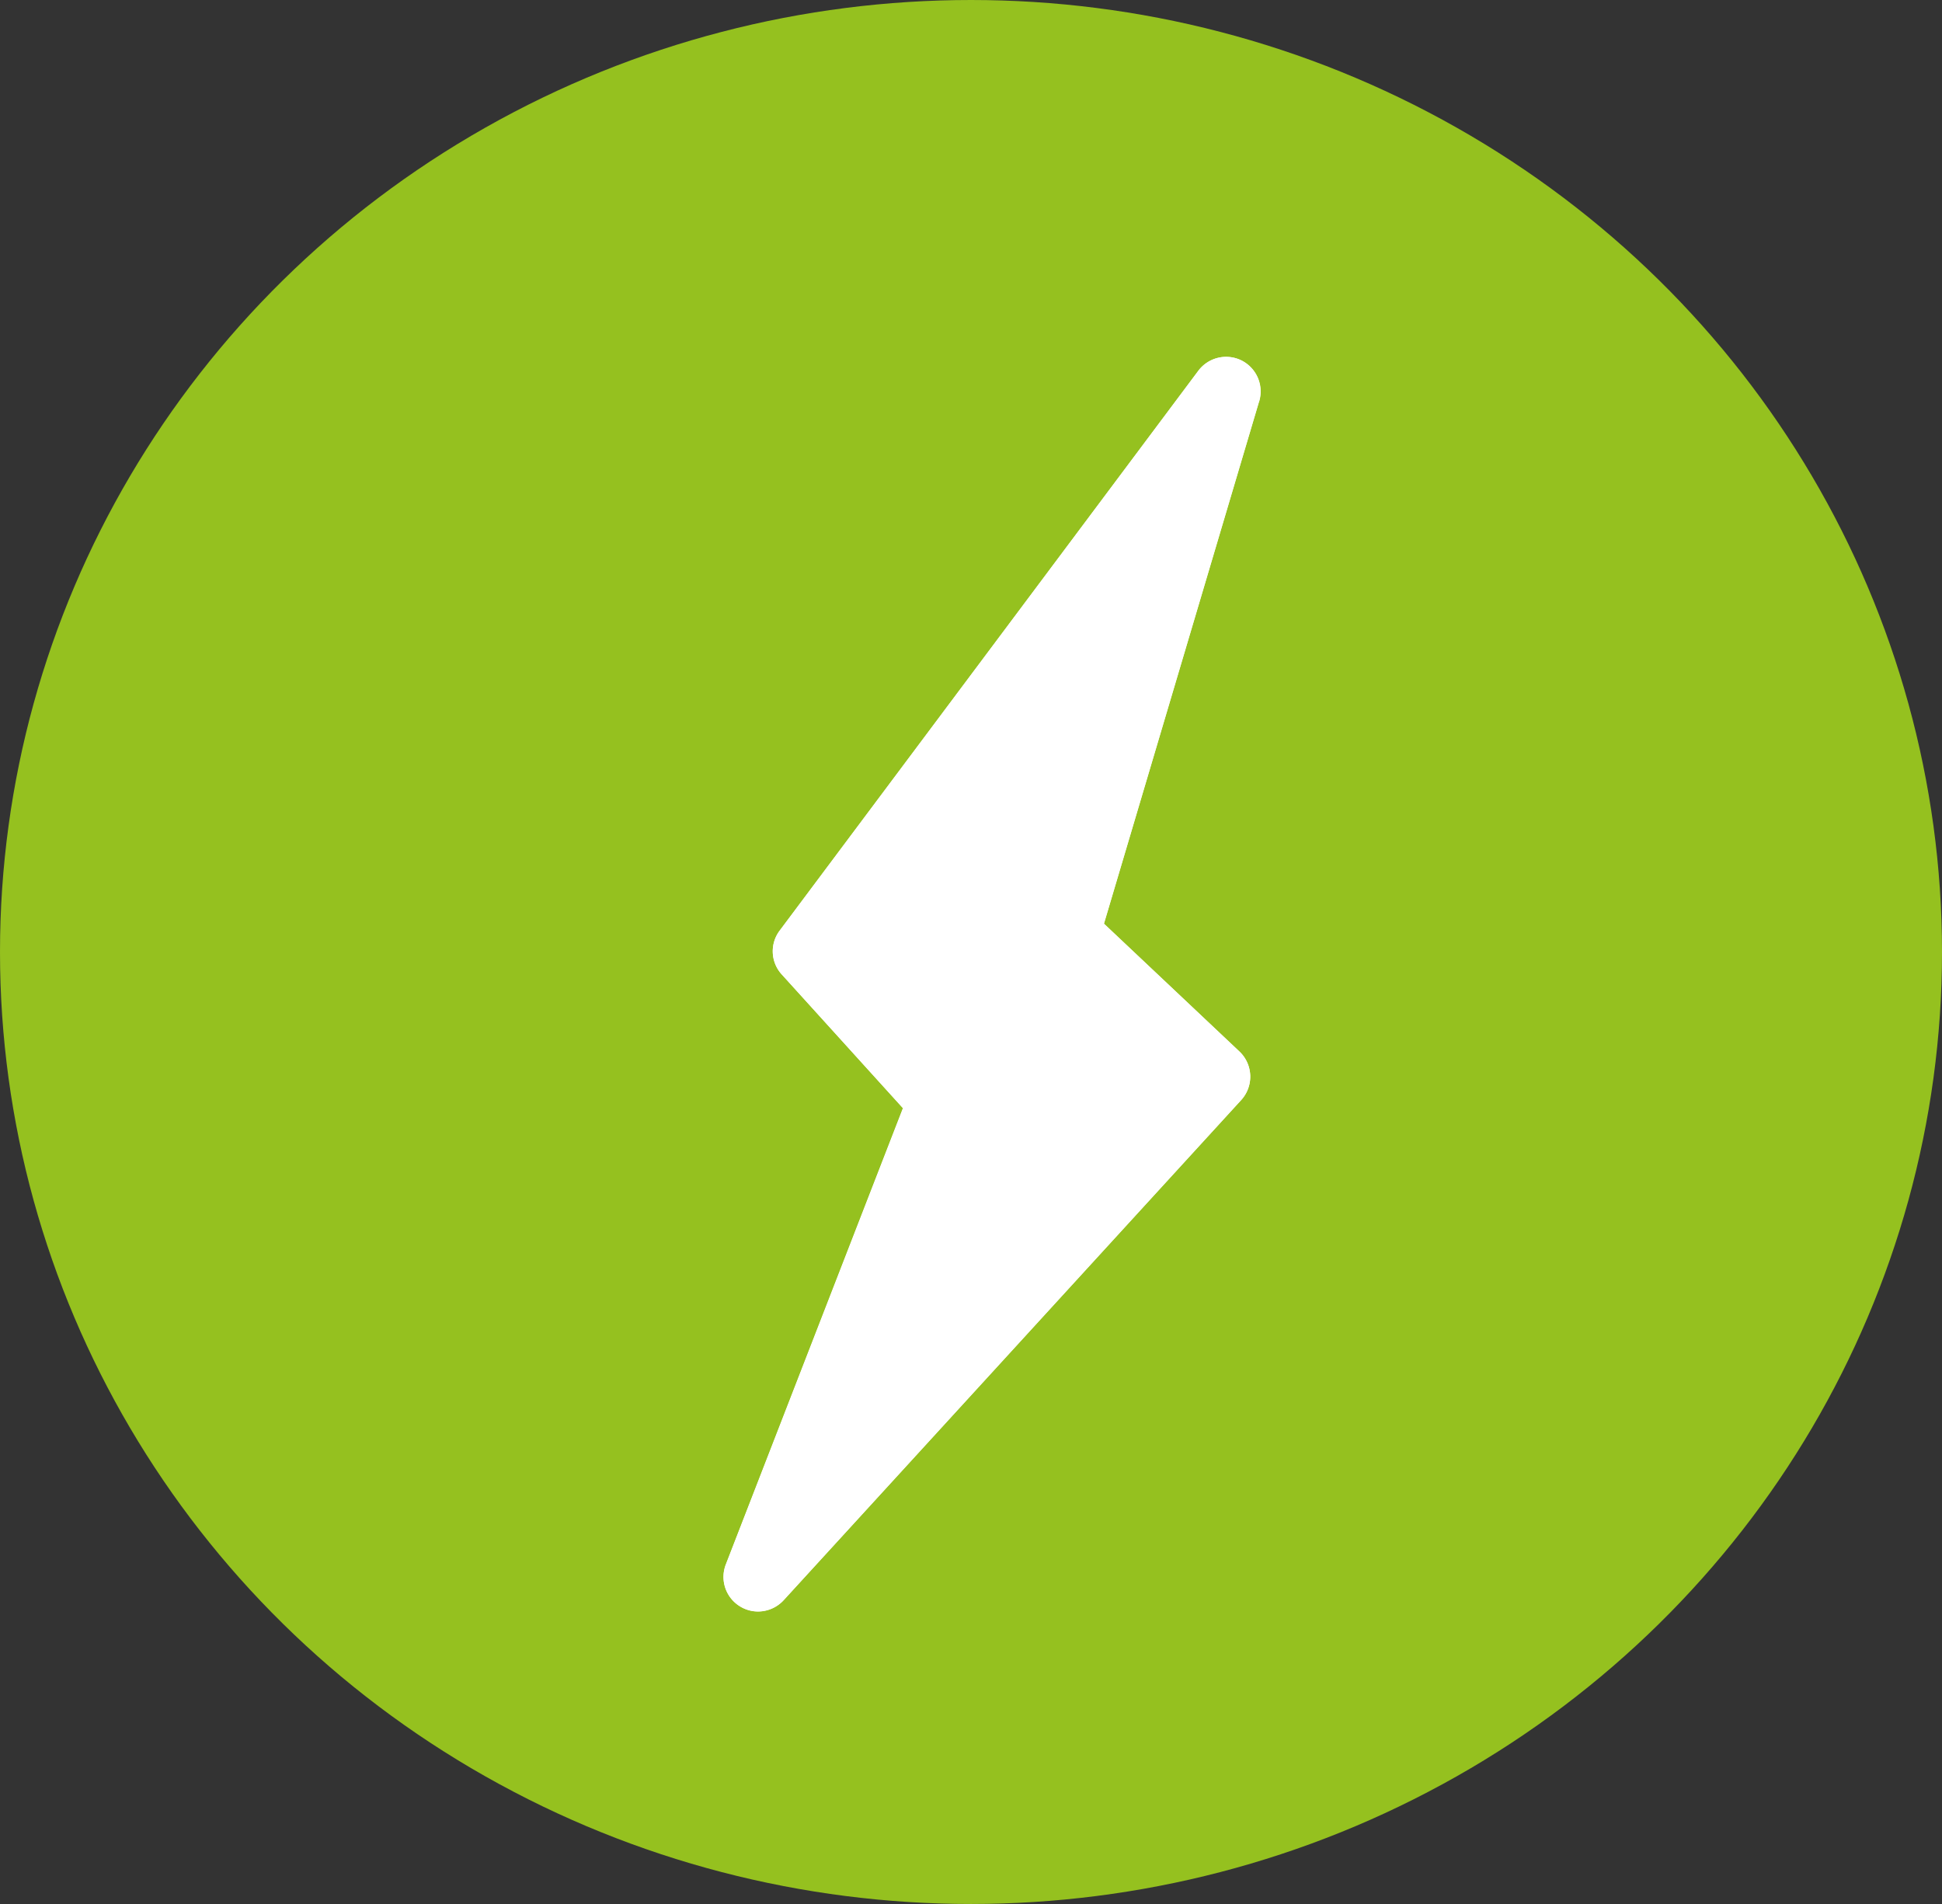
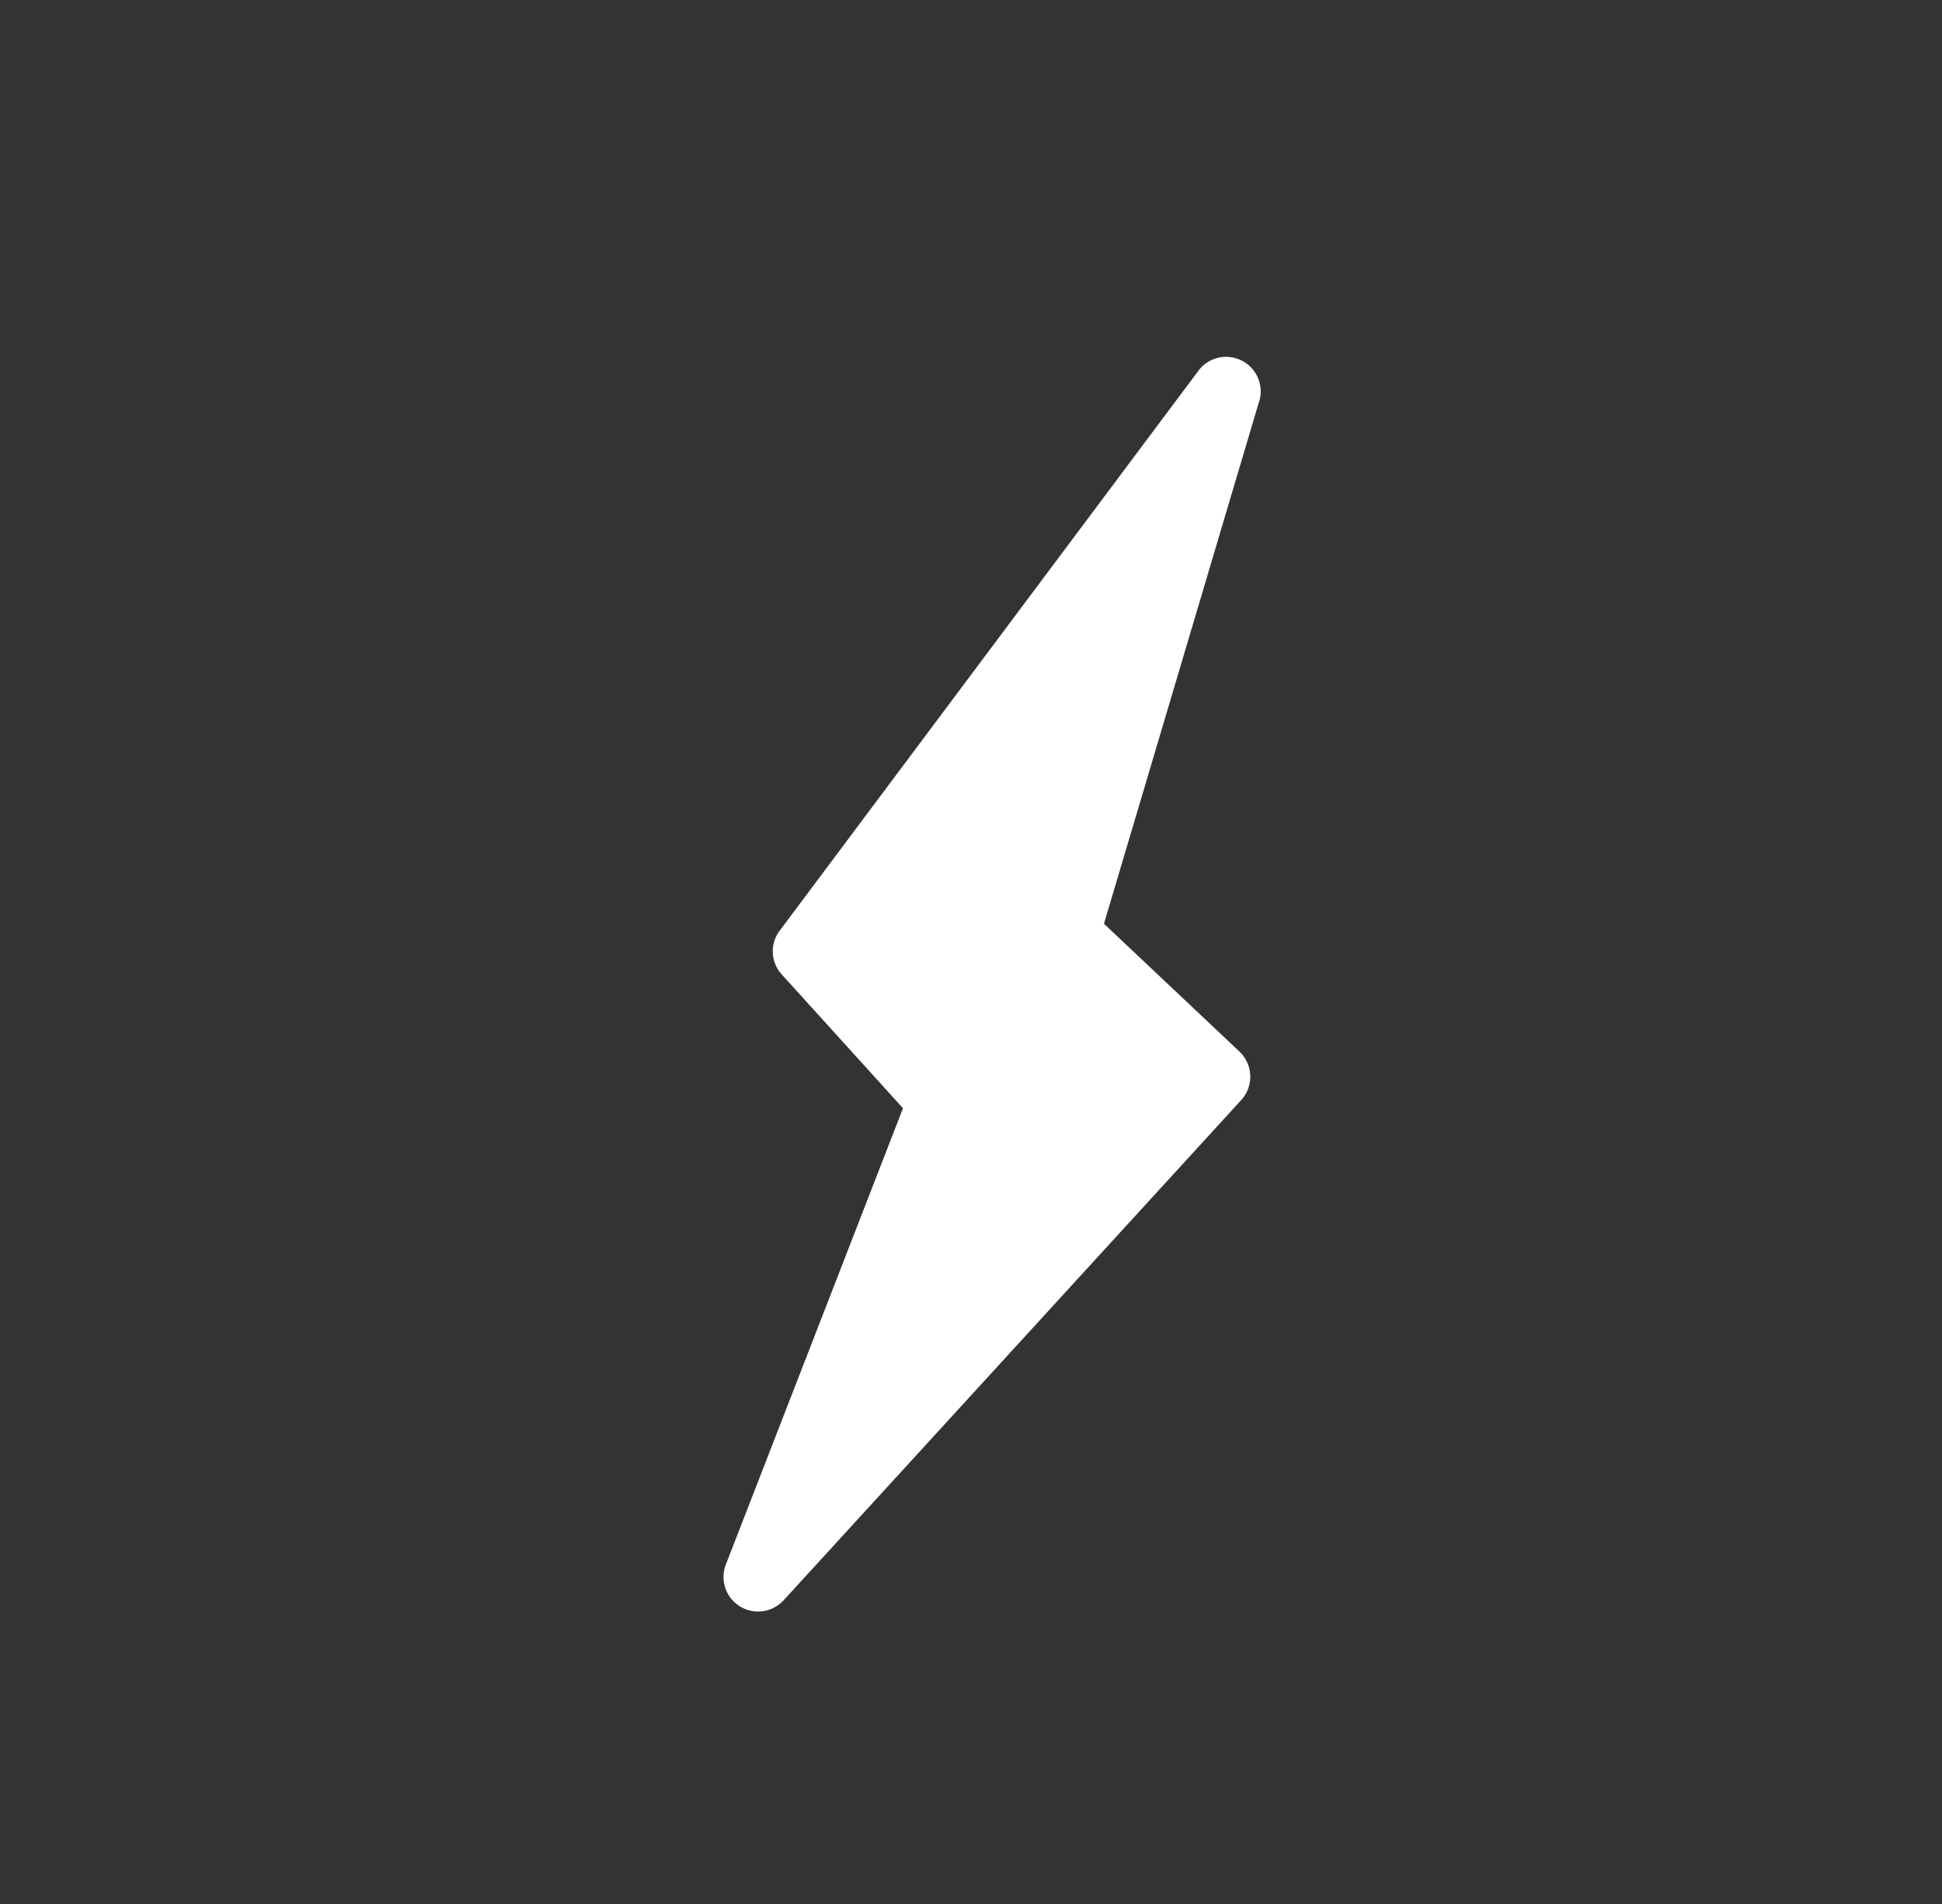
<svg xmlns="http://www.w3.org/2000/svg" width="51" height="50" viewBox="0 0 51 50">
  <rect x="0" y="0" width="51" height="50" fill="#333333" stroke="none" />
  <g id="Group_3665" data-name="Group 3665" transform="translate(-1161 -2624)">
-     <ellipse id="Ellipse_359" data-name="Ellipse 359" cx="25.5" cy="25" rx="25.5" ry="25" transform="translate(1161 2624)" fill="#95c11f" />
    <g id="Group_3662" data-name="Group 3662" transform="translate(1180 2633.372)">
      <path id="Path_14008" data-name="Path 14008" d="M2328.149,1111.4l-4.074,13.714,3.558,3.357a.91.91,0,0,1,.047,1.273l-12.018,13.137a.917.917,0,0,1-.671.295.9.9,0,0,1-.478-.137.905.905,0,0,1-.367-1.1l4.651-11.98-3.182-3.511a.9.9,0,0,1-.055-1.153l10.993-14.7a.908.908,0,0,1,1.6.8Z" transform="translate(-2314.083 -1110.228)" fill="#fff" />
-       <path id="Path_14009" data-name="Path 14009" d="M2327.688,1110.323a.914.914,0,0,0-1.136.269l-10.993,14.7a.9.9,0,0,0,.055,1.153l3.182,3.511-4.651,11.98a.905.905,0,0,0,.367,1.1.9.9,0,0,0,.478.137.917.917,0,0,0,.671-.295l12.018-13.137a.91.91,0,0,0-.047-1.273l-3.558-3.357,4.074-13.714A.913.913,0,0,0,2327.688,1110.323Zm-5.514,14.8a.909.909,0,0,0,.247.918l3.314,3.131-8.149,8.9,3.1-7.991a.912.912,0,0,0-.175-.939l-3.058-3.37,7.5-10.028Z" transform="translate(-2314.083 -1110.228)" fill="#fff" />
    </g>
  </g>
</svg>